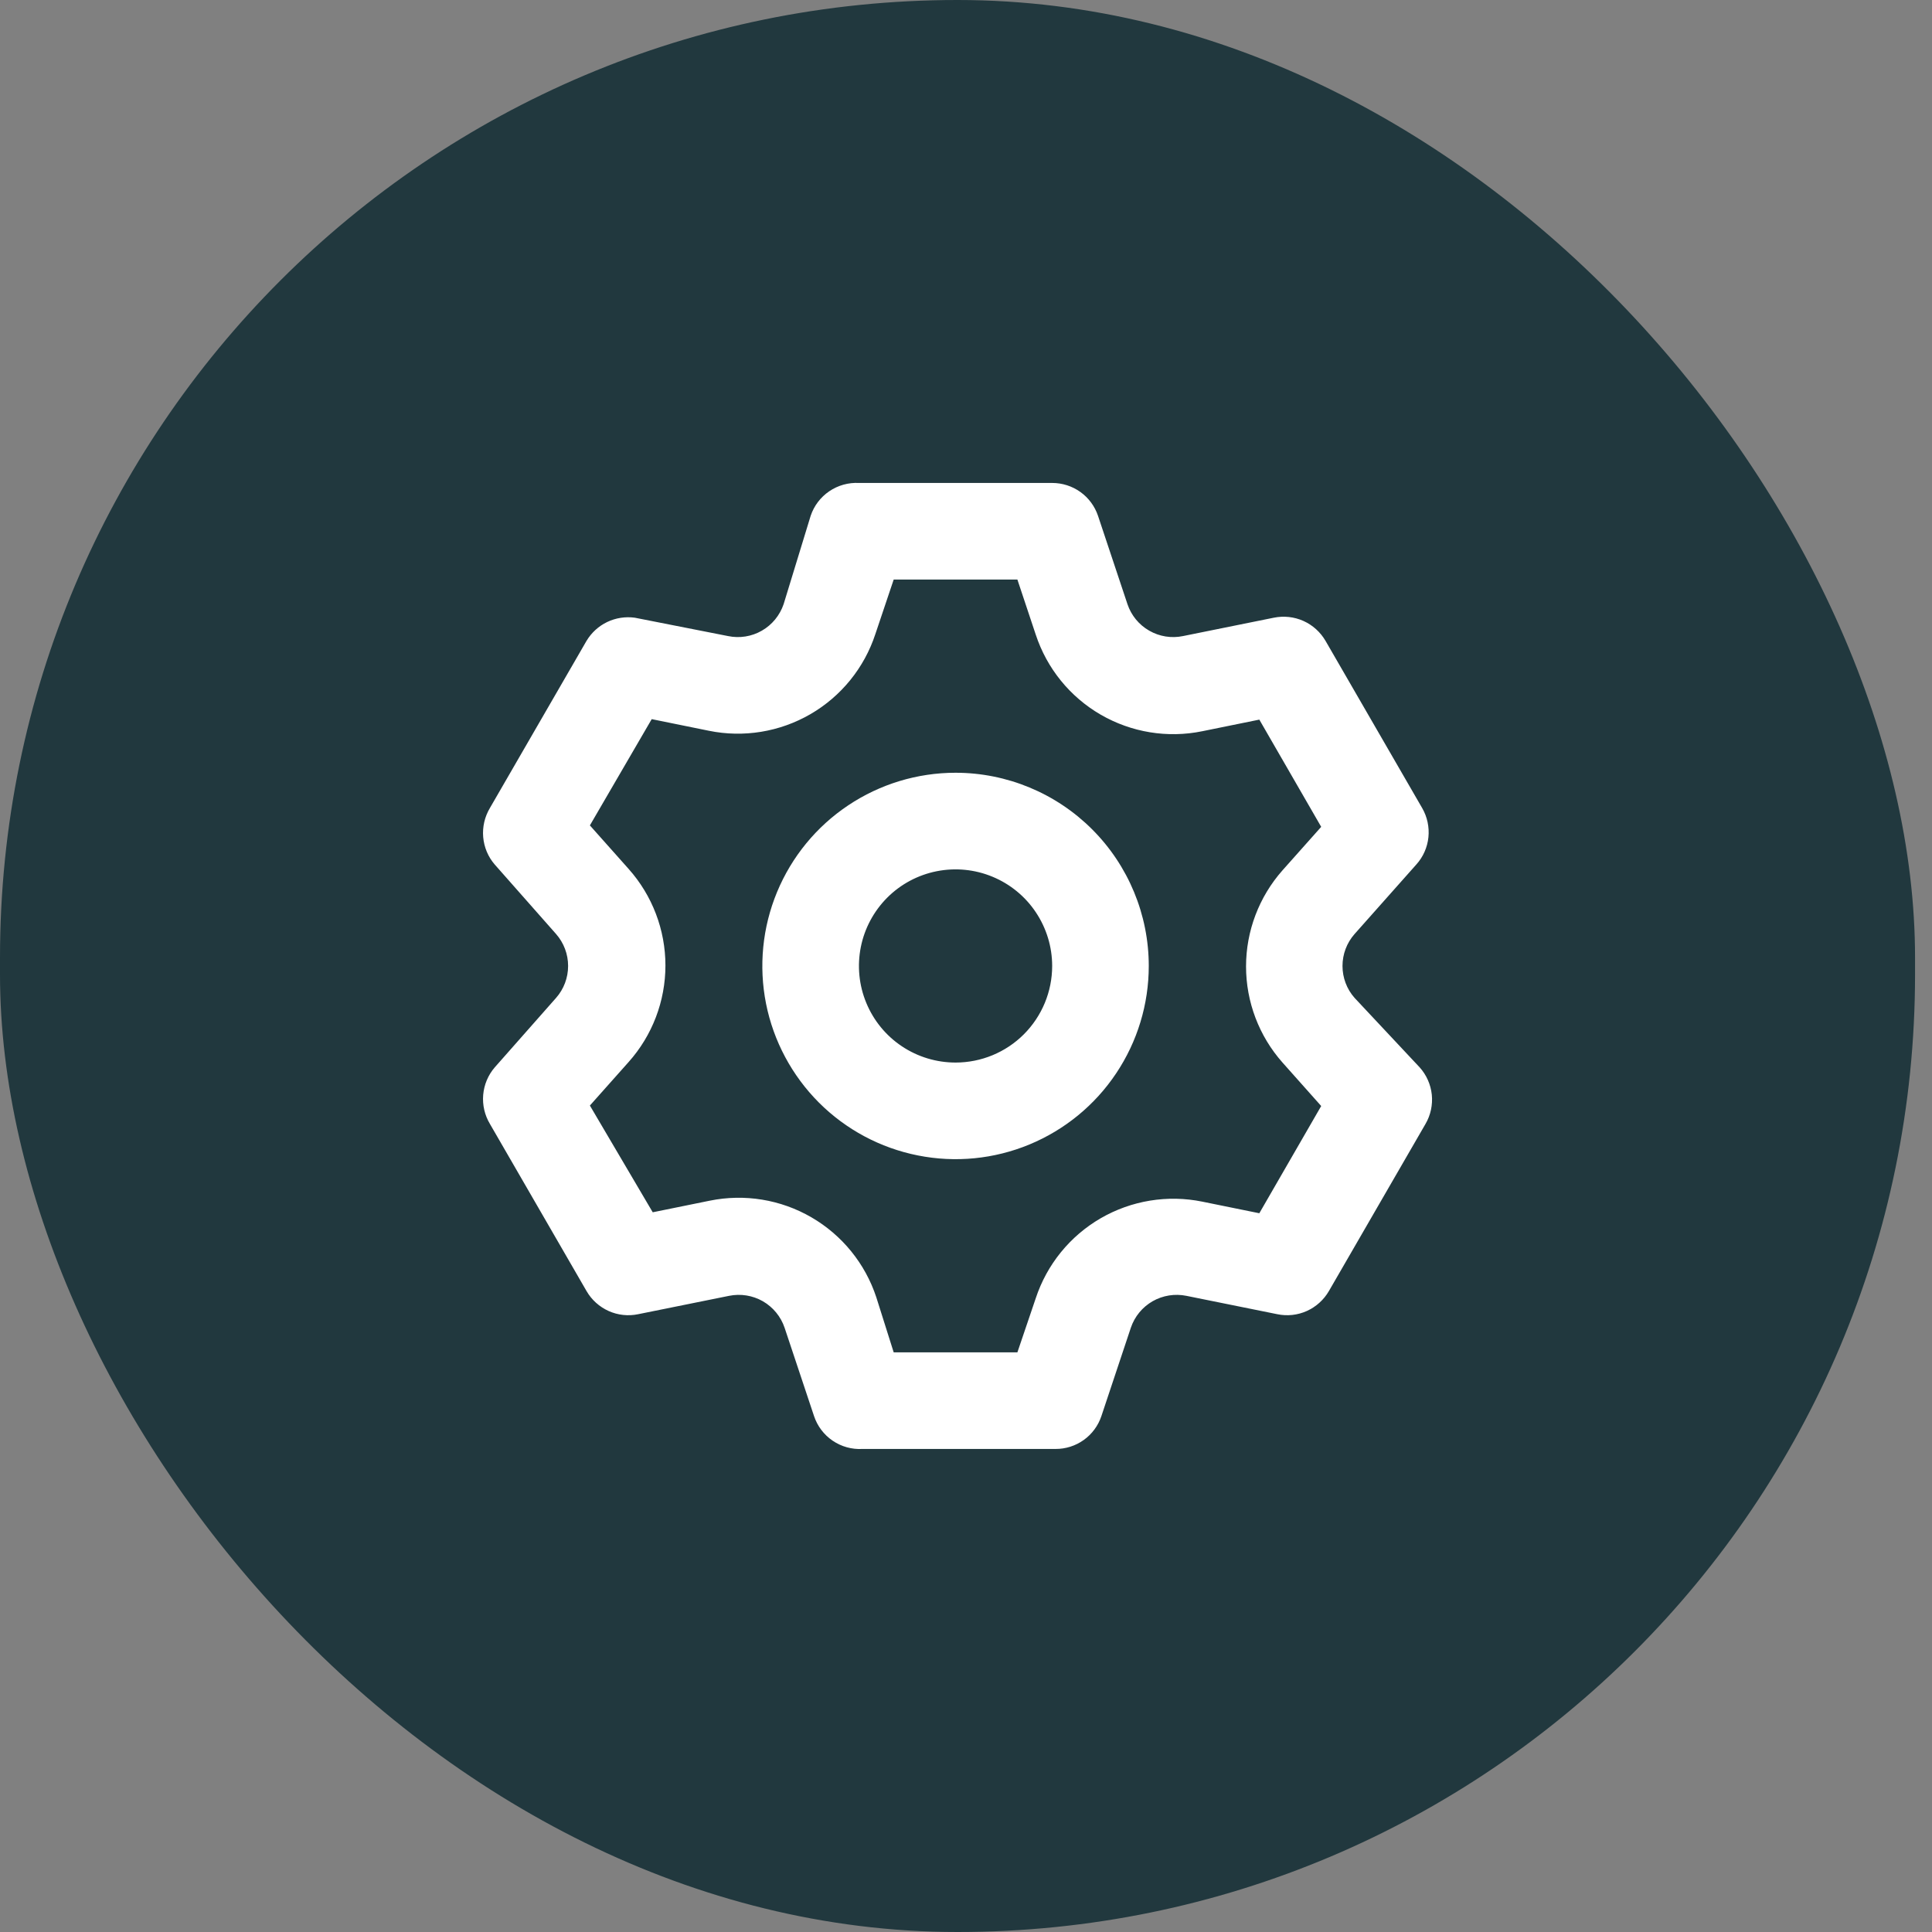
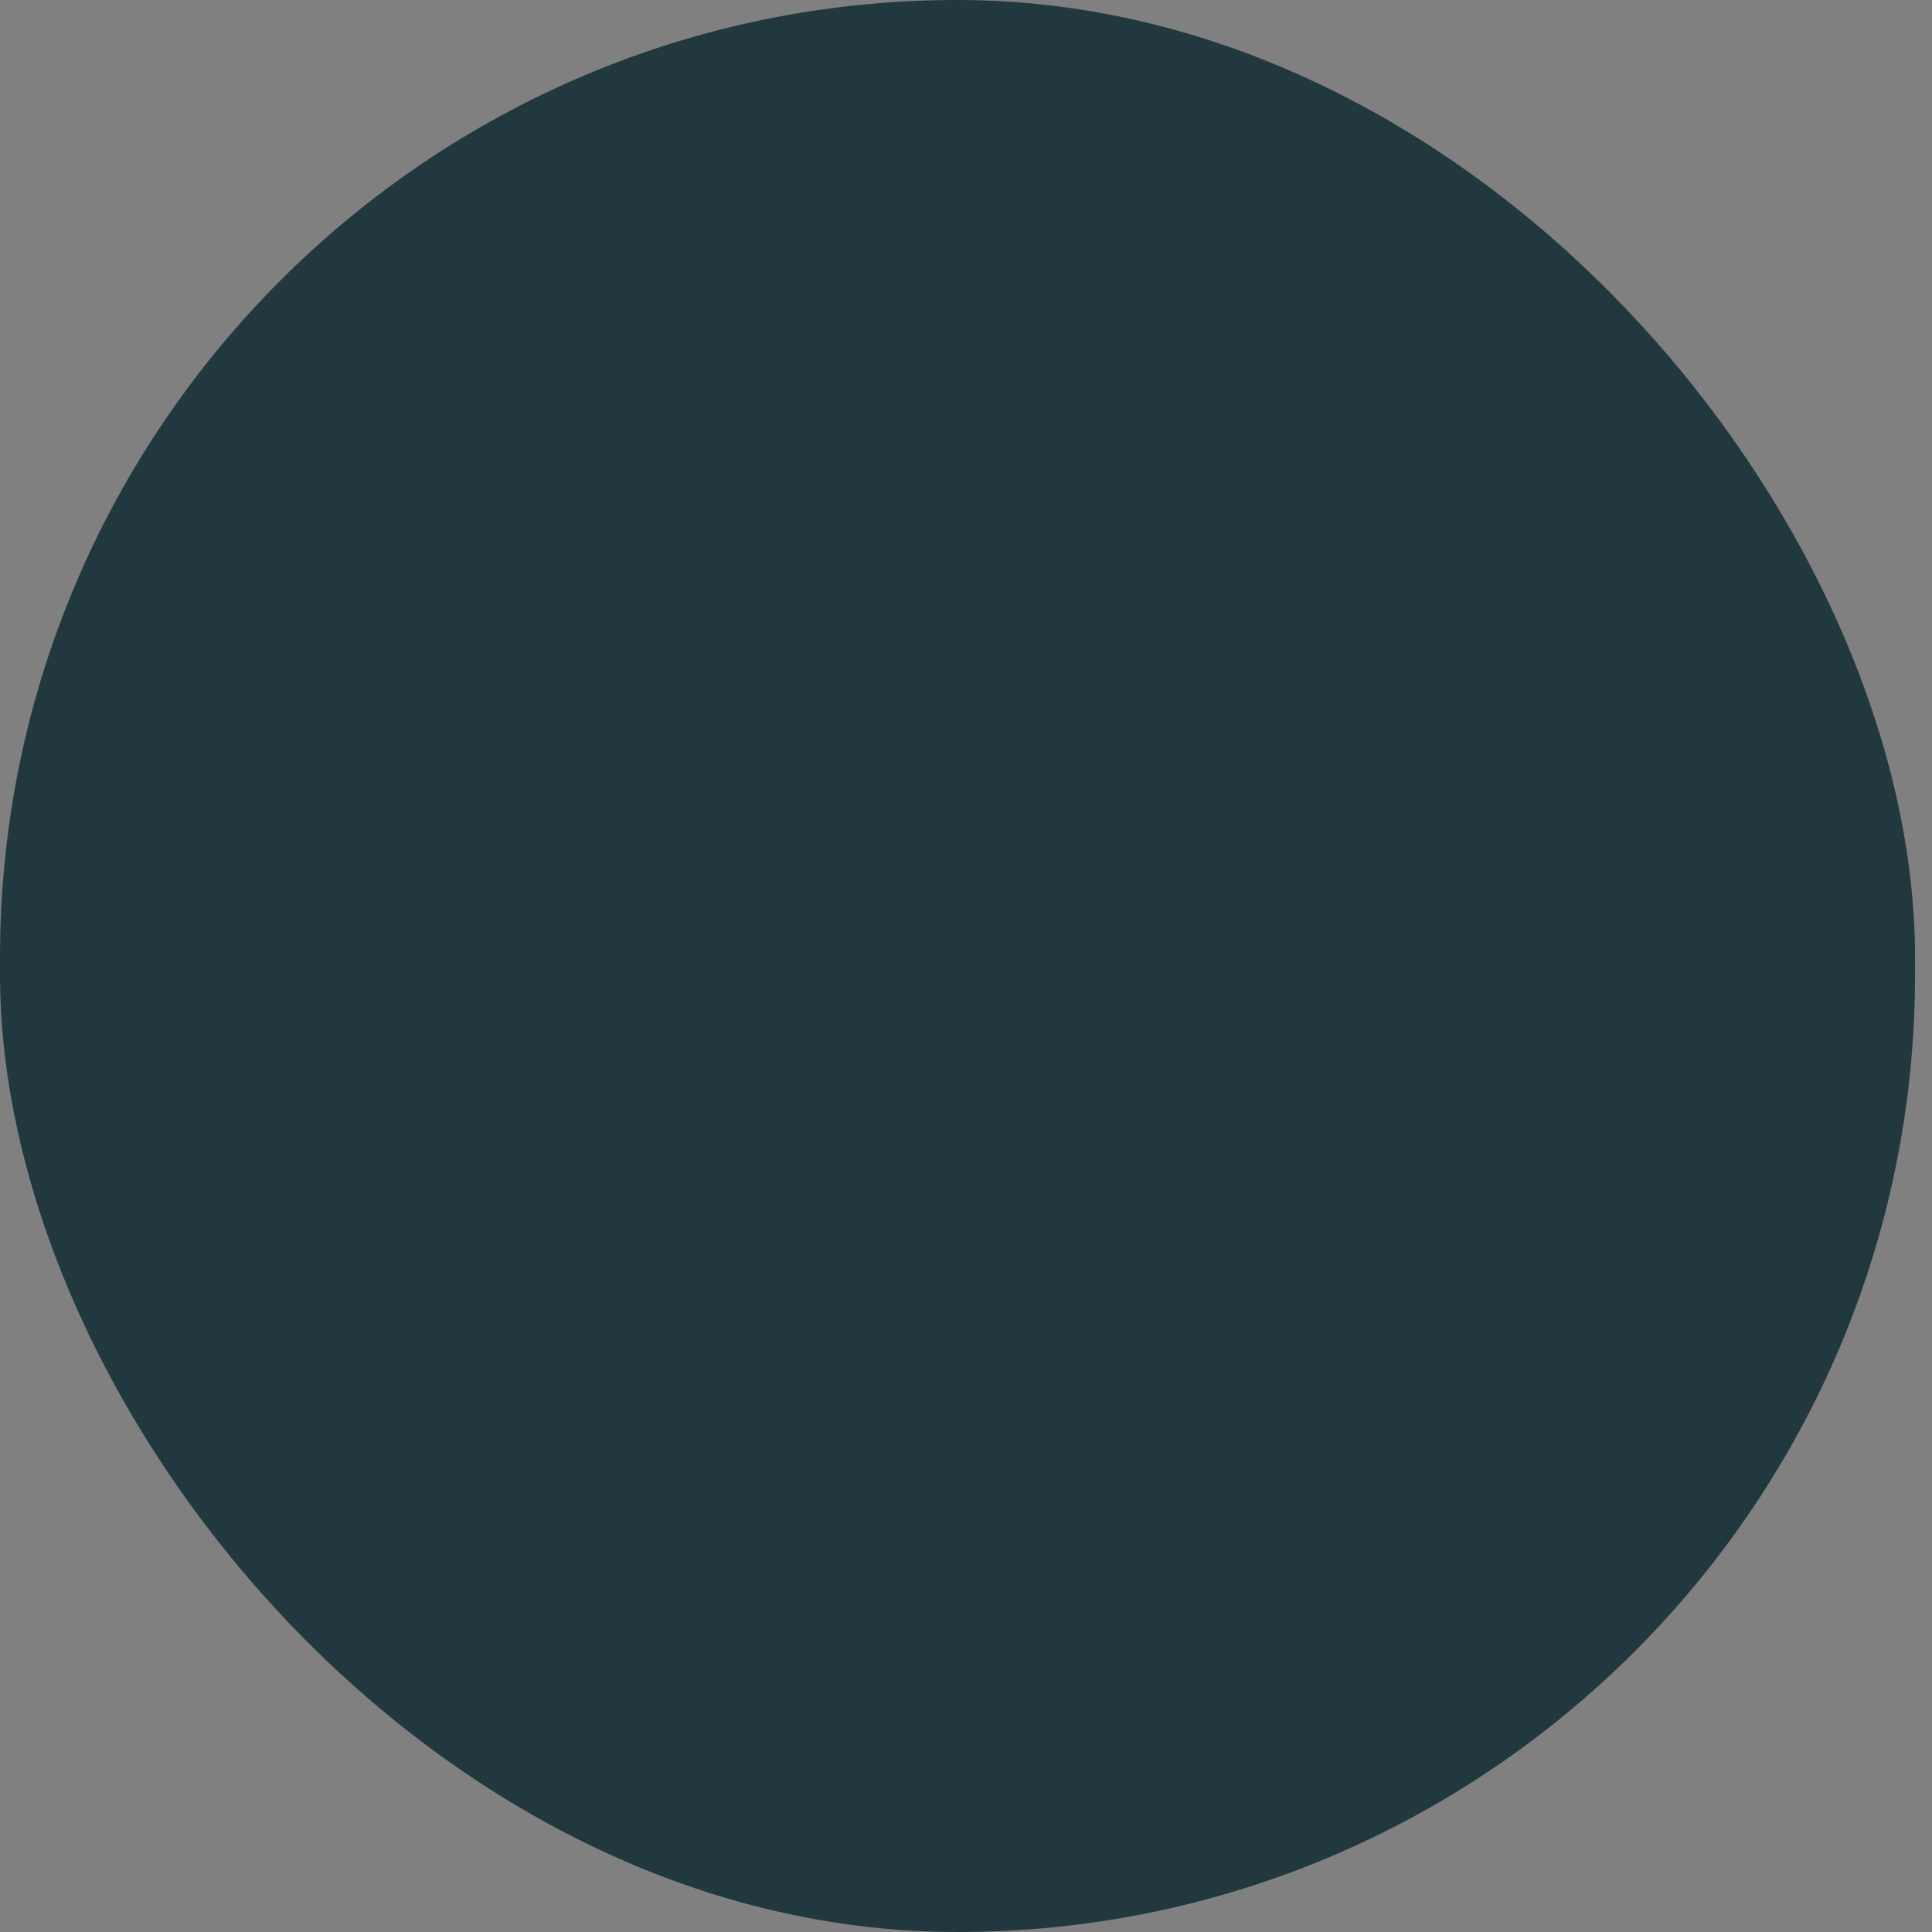
<svg xmlns="http://www.w3.org/2000/svg" width="40" height="40" viewBox="0 0 40 40" fill="none">
  <rect x="0" y="0" width="40" height="40" fill="#808080" stroke="none" />
  <rect width="39.649" height="40" rx="19.824" fill="#21383E" />
-   <path d="M28.044 20.659C27.883 20.477 27.795 20.242 27.795 19.999C27.795 19.756 27.883 19.522 28.044 19.339L29.323 17.899C29.465 17.742 29.552 17.544 29.574 17.334C29.595 17.124 29.55 16.912 29.444 16.729L27.444 13.269C27.338 13.087 27.178 12.942 26.986 12.856C26.794 12.77 26.58 12.747 26.373 12.789L24.494 13.169C24.254 13.219 24.005 13.179 23.793 13.057C23.581 12.936 23.421 12.741 23.343 12.509L22.733 10.679C22.666 10.481 22.539 10.308 22.368 10.186C22.198 10.064 21.993 9.999 21.784 9.999H17.784C17.565 9.988 17.35 10.048 17.169 10.171C16.988 10.294 16.853 10.472 16.784 10.679L16.224 12.509C16.145 12.741 15.985 12.936 15.774 13.057C15.562 13.179 15.313 13.219 15.073 13.169L13.143 12.789C12.948 12.762 12.749 12.793 12.571 12.878C12.393 12.963 12.244 13.1 12.143 13.269L10.143 16.729C10.035 16.91 9.986 17.12 10.004 17.331C10.022 17.541 10.105 17.74 10.243 17.899L11.514 19.339C11.674 19.522 11.762 19.756 11.762 19.999C11.762 20.242 11.674 20.477 11.514 20.659L10.243 22.099C10.105 22.259 10.022 22.458 10.004 22.668C9.986 22.878 10.035 23.089 10.143 23.269L12.143 26.729C12.248 26.912 12.409 27.056 12.601 27.143C12.793 27.229 13.007 27.252 13.213 27.209L15.094 26.829C15.333 26.78 15.582 26.82 15.794 26.941C16.005 27.063 16.166 27.258 16.244 27.489L16.854 29.319C16.923 29.526 17.058 29.705 17.239 29.828C17.42 29.951 17.635 30.011 17.854 29.999H21.854C22.063 30 22.268 29.935 22.438 29.813C22.609 29.691 22.736 29.518 22.803 29.319L23.413 27.489C23.491 27.258 23.651 27.063 23.863 26.941C24.075 26.82 24.324 26.78 24.564 26.829L26.444 27.209C26.65 27.252 26.864 27.229 27.056 27.143C27.248 27.056 27.408 26.912 27.514 26.729L29.514 23.269C29.62 23.087 29.665 22.875 29.644 22.665C29.622 22.455 29.535 22.257 29.393 22.099L28.044 20.659ZM26.553 21.999L27.354 22.899L26.073 25.119L24.893 24.879C24.173 24.732 23.424 24.855 22.788 25.223C22.152 25.592 21.674 26.181 21.444 26.879L21.064 27.999H18.503L18.143 26.859C17.913 26.161 17.435 25.572 16.799 25.203C16.163 24.834 15.414 24.712 14.694 24.859L13.514 25.099L12.213 22.889L13.014 21.989C13.505 21.439 13.777 20.727 13.777 19.989C13.777 19.252 13.505 18.539 13.014 17.989L12.213 17.089L13.493 14.889L14.674 15.129C15.394 15.277 16.143 15.154 16.779 14.786C17.415 14.417 17.893 13.828 18.123 13.129L18.503 11.999H21.064L21.444 13.139C21.674 13.838 22.152 14.427 22.788 14.796C23.424 15.164 24.173 15.287 24.893 15.139L26.073 14.899L27.354 17.119L26.553 18.019C26.067 18.568 25.798 19.276 25.798 20.009C25.798 20.743 26.067 21.451 26.553 21.999ZM19.784 15.999C18.992 15.999 18.219 16.234 17.561 16.674C16.903 17.113 16.391 17.738 16.088 18.469C15.785 19.2 15.706 20.004 15.86 20.78C16.015 21.556 16.396 22.268 16.955 22.828C17.514 23.387 18.227 23.768 19.003 23.922C19.779 24.077 20.583 23.998 21.314 23.695C22.045 23.392 22.67 22.88 23.109 22.222C23.549 21.564 23.784 20.791 23.784 19.999C23.784 18.939 23.362 17.921 22.612 17.171C21.862 16.421 20.844 15.999 19.784 15.999ZM19.784 21.999C19.388 21.999 19.001 21.882 18.672 21.662C18.343 21.443 18.087 21.13 17.936 20.765C17.784 20.399 17.745 19.997 17.822 19.609C17.899 19.221 18.09 18.865 18.369 18.585C18.649 18.305 19.005 18.115 19.393 18.038C19.781 17.961 20.183 18 20.549 18.152C20.914 18.303 21.227 18.559 21.446 18.888C21.666 19.217 21.784 19.604 21.784 19.999C21.784 20.53 21.573 21.038 21.198 21.414C20.823 21.789 20.314 21.999 19.784 21.999Z" fill="white" />
</svg>